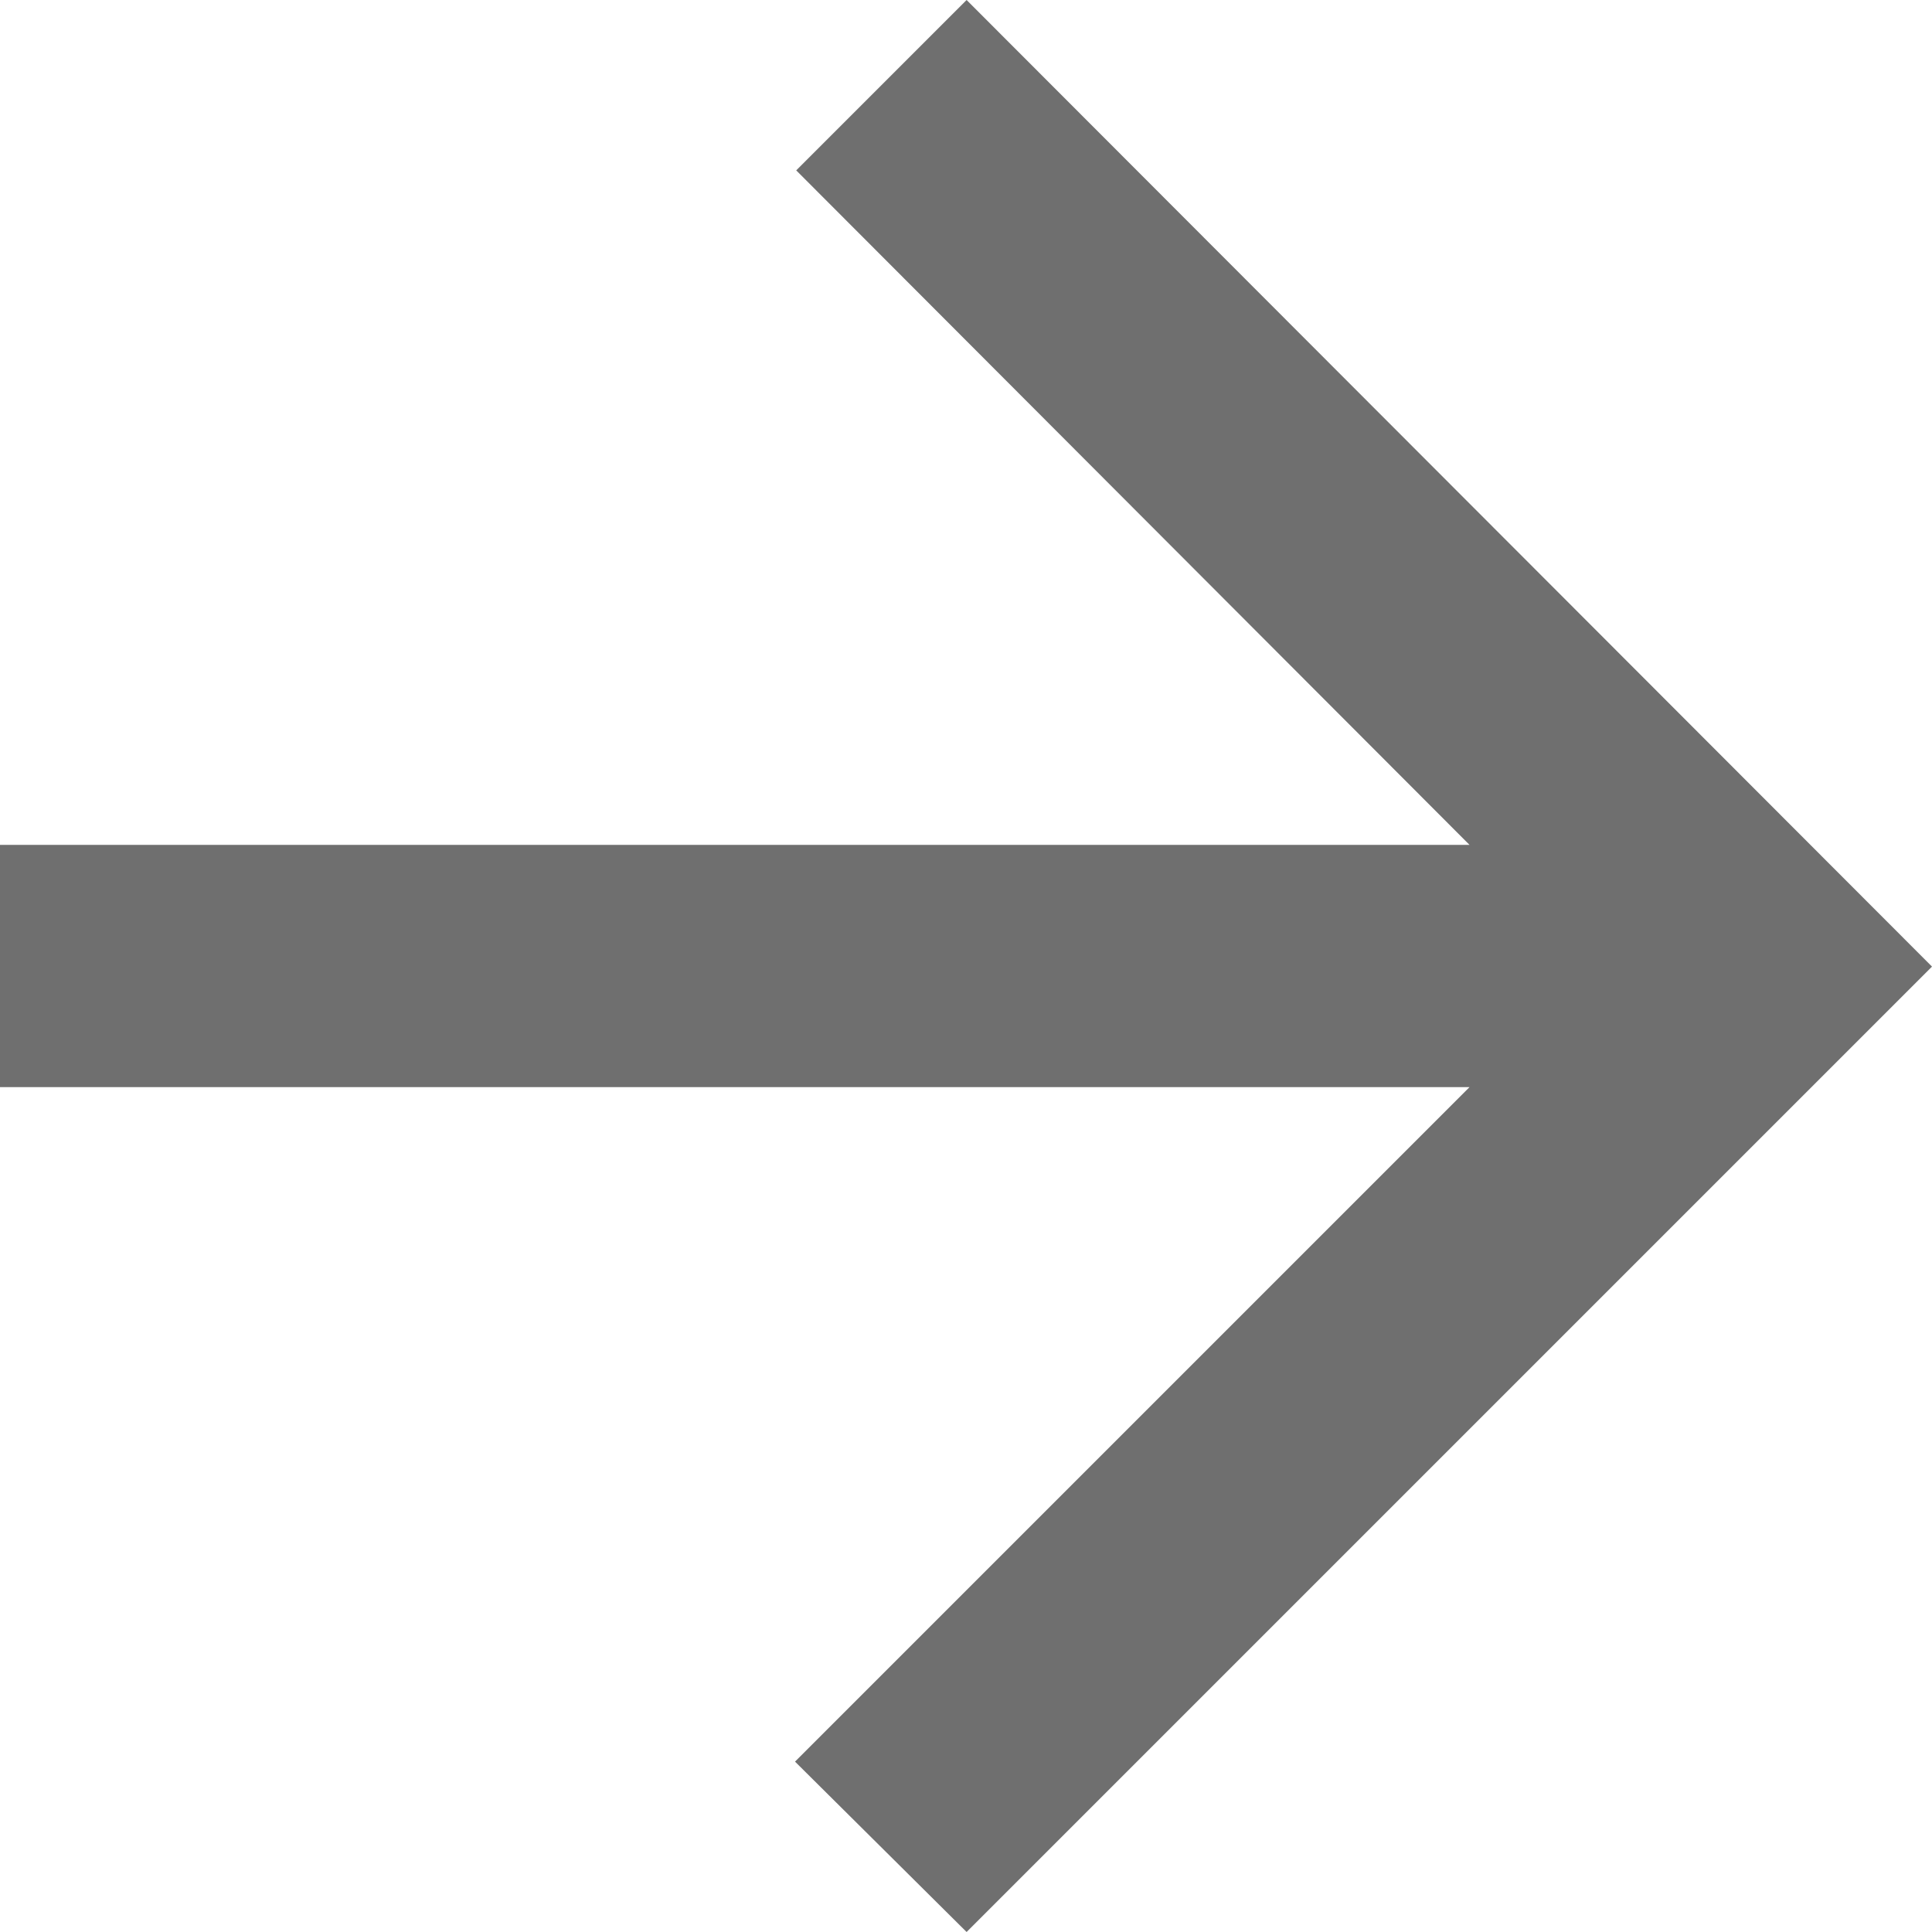
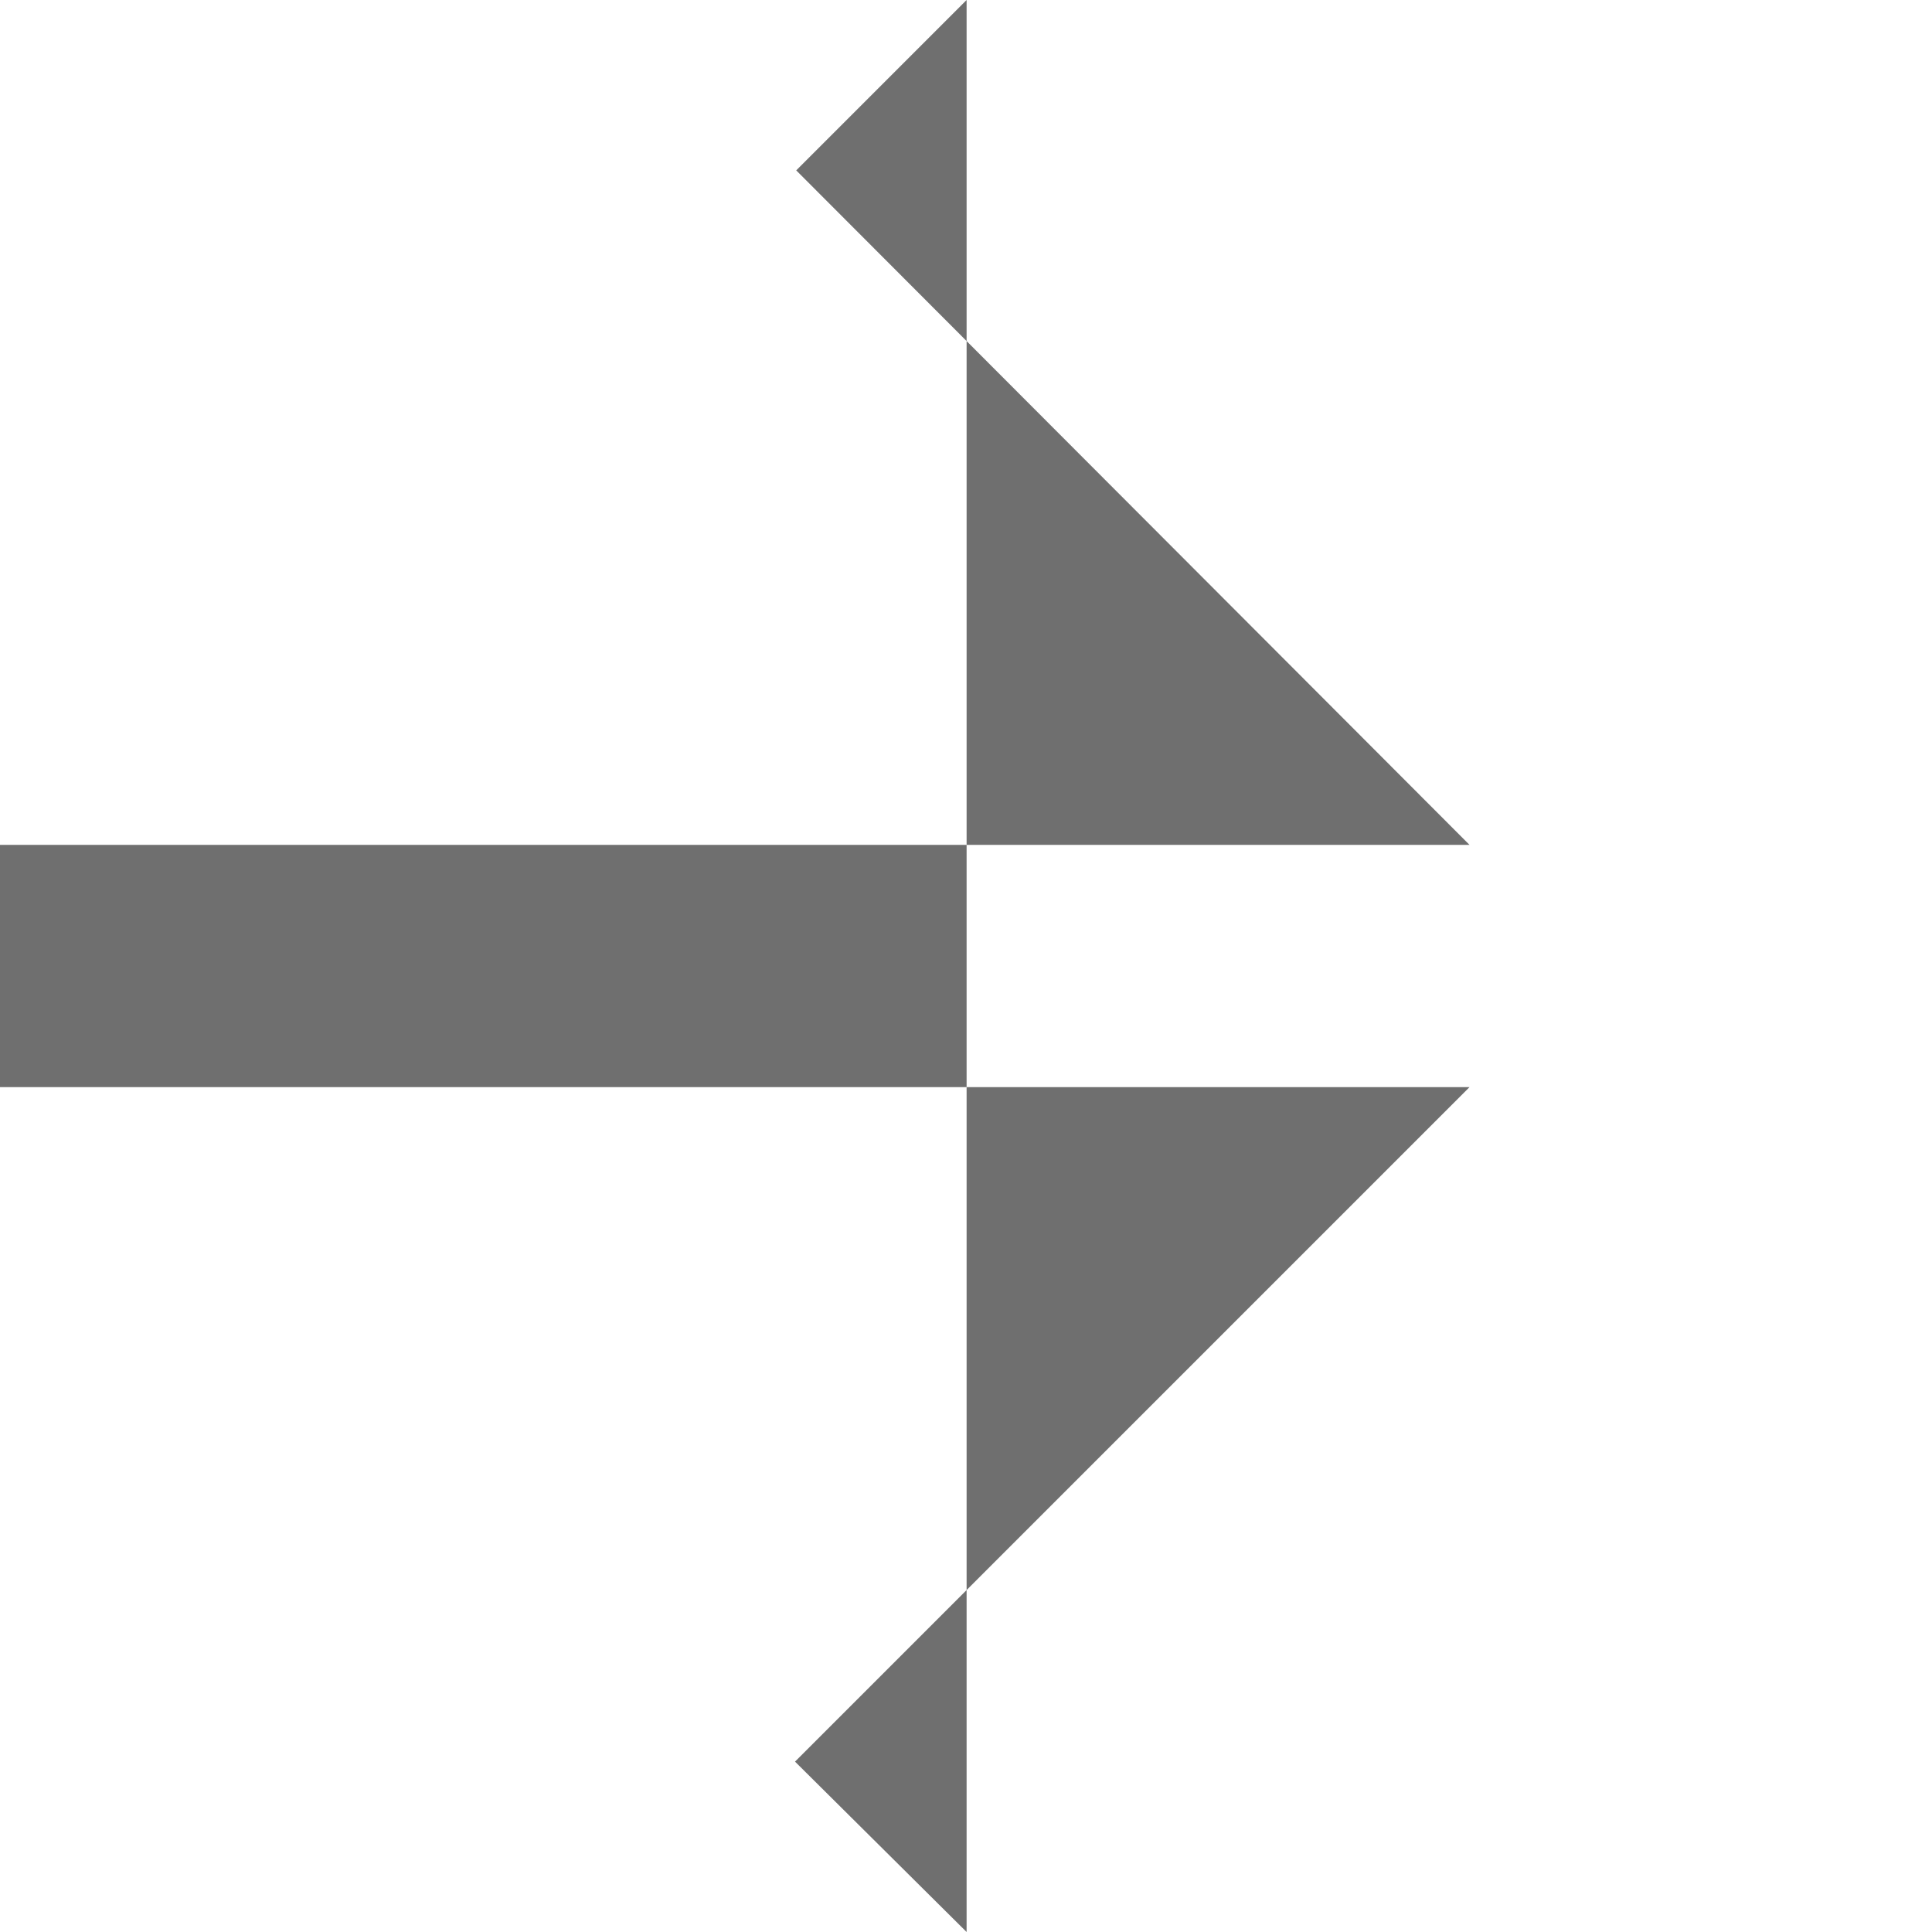
<svg xmlns="http://www.w3.org/2000/svg" width="16" height="16" viewBox="0 0 16 16" fill="none">
-   <path d="M6.11697e-07 9.003L12.17 9.003L6.584 14.589L8.005 16L16 8.005L8.005 -6.98963e-07L6.594 1.411L12.17 6.997L7.87067e-07 6.997L6.11697e-07 9.003Z" fill="#6F6F6F" />
+   <path d="M6.11697e-07 9.003L12.17 9.003L6.584 14.589L8.005 16L8.005 -6.98963e-07L6.594 1.411L12.17 6.997L7.87067e-07 6.997L6.11697e-07 9.003Z" fill="#6F6F6F" />
</svg>